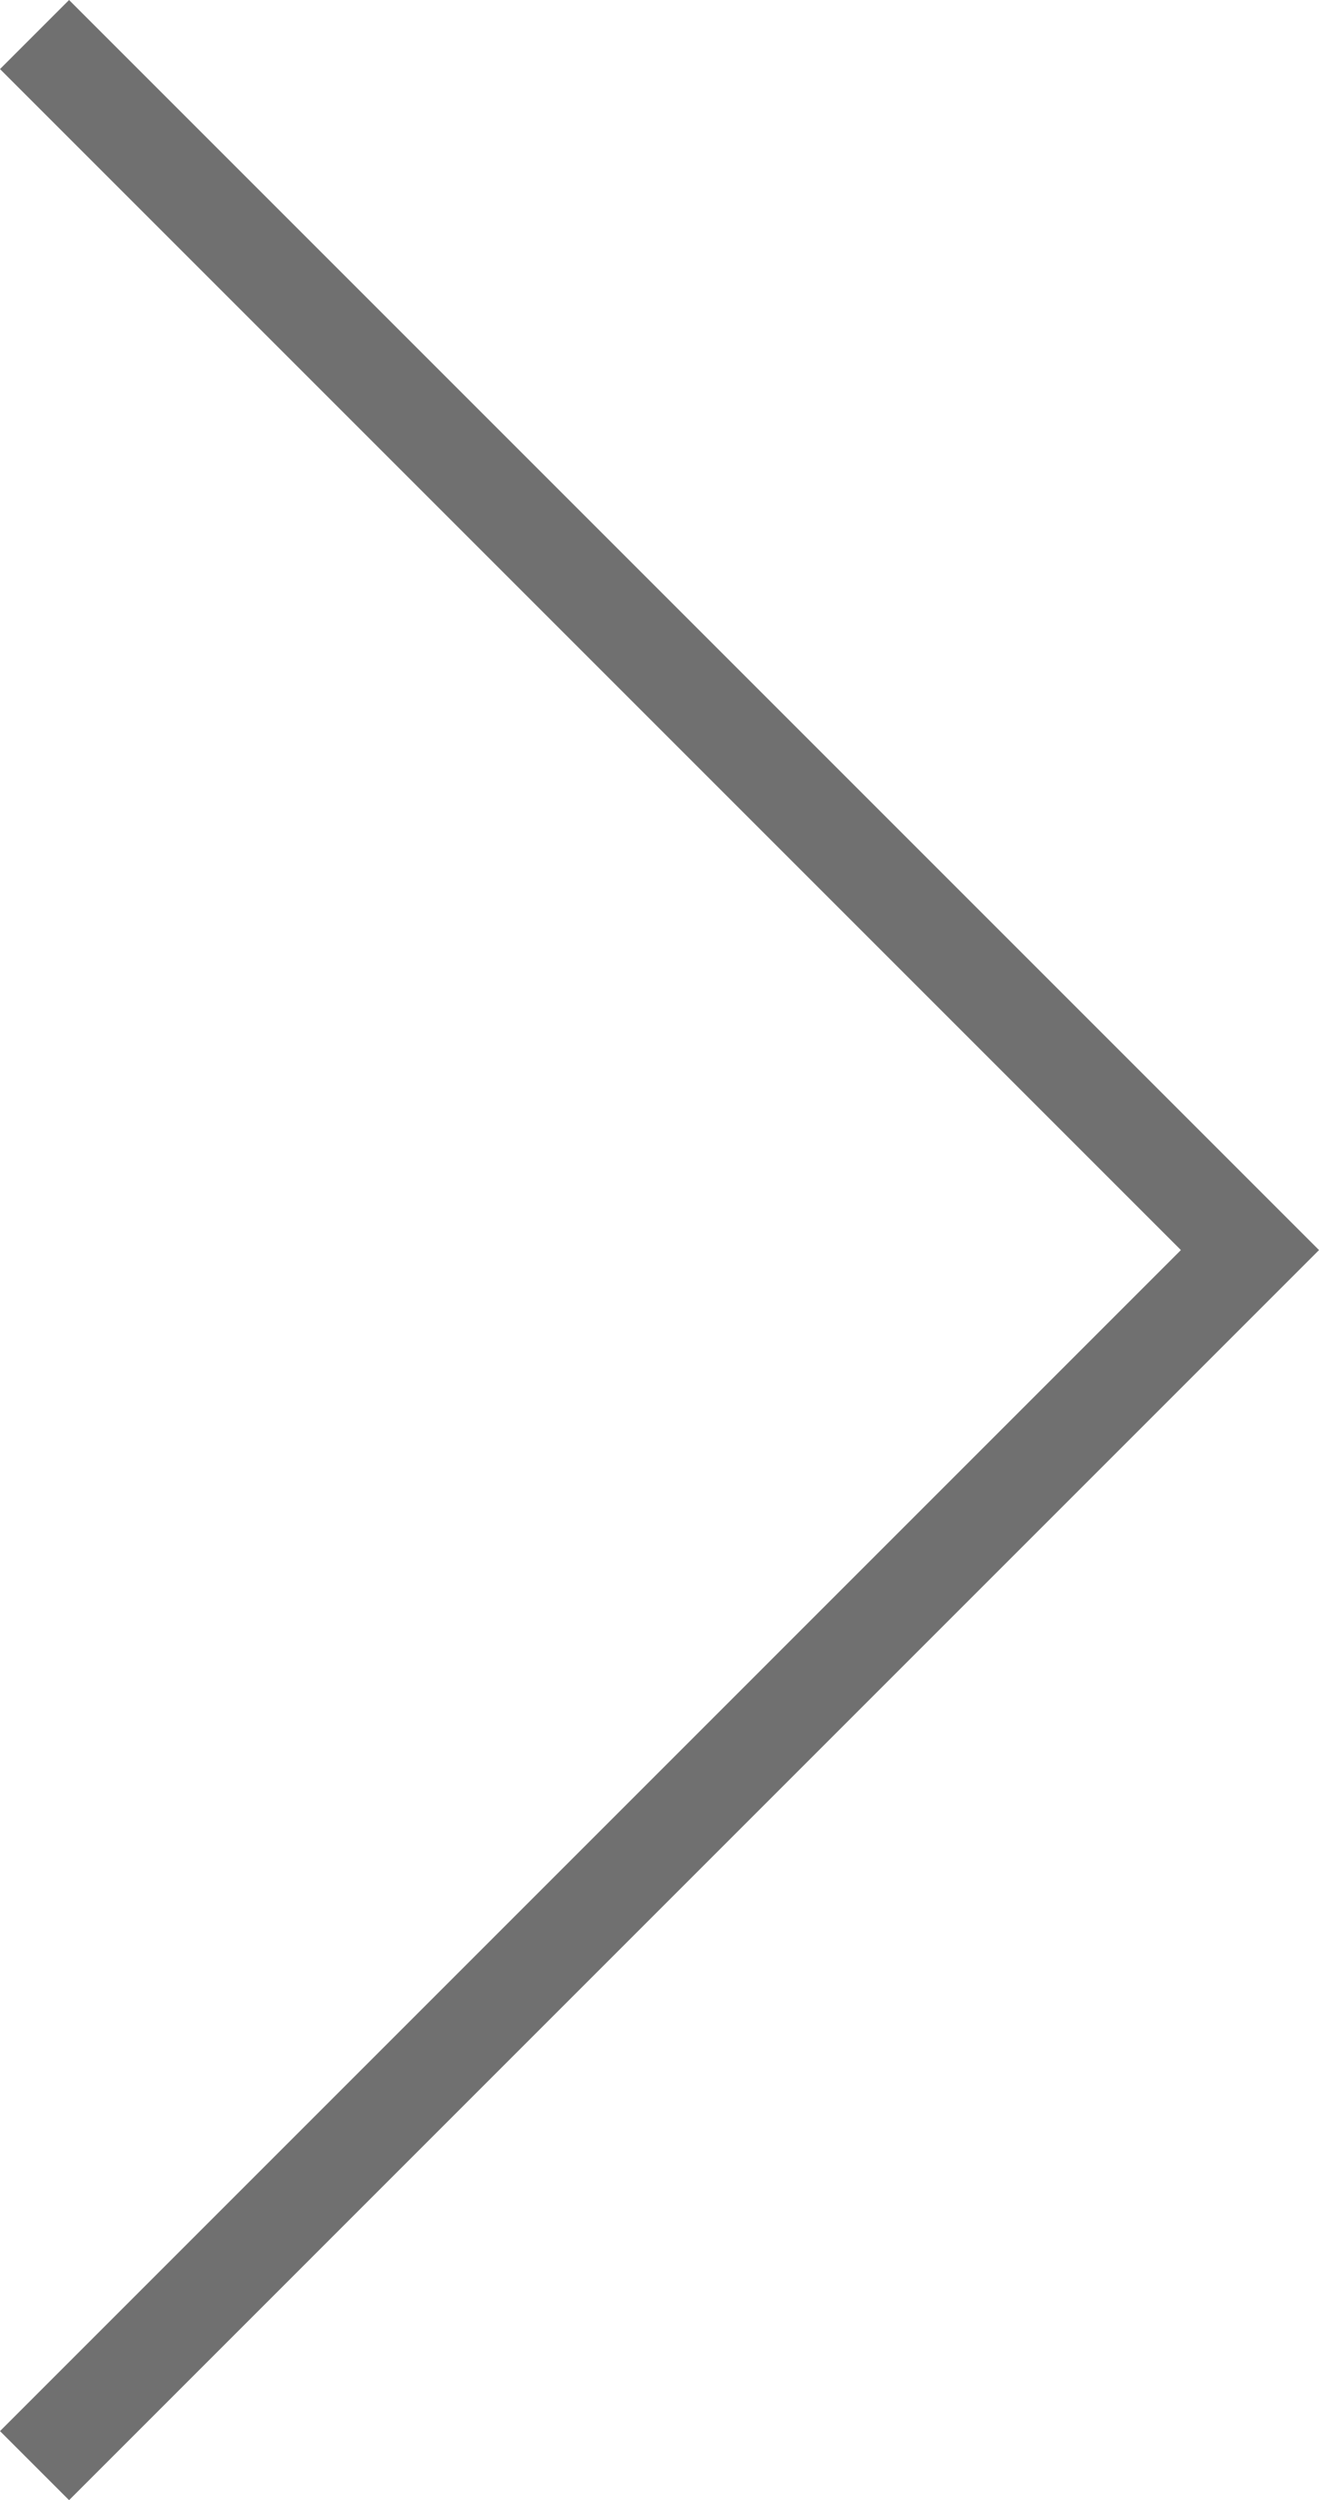
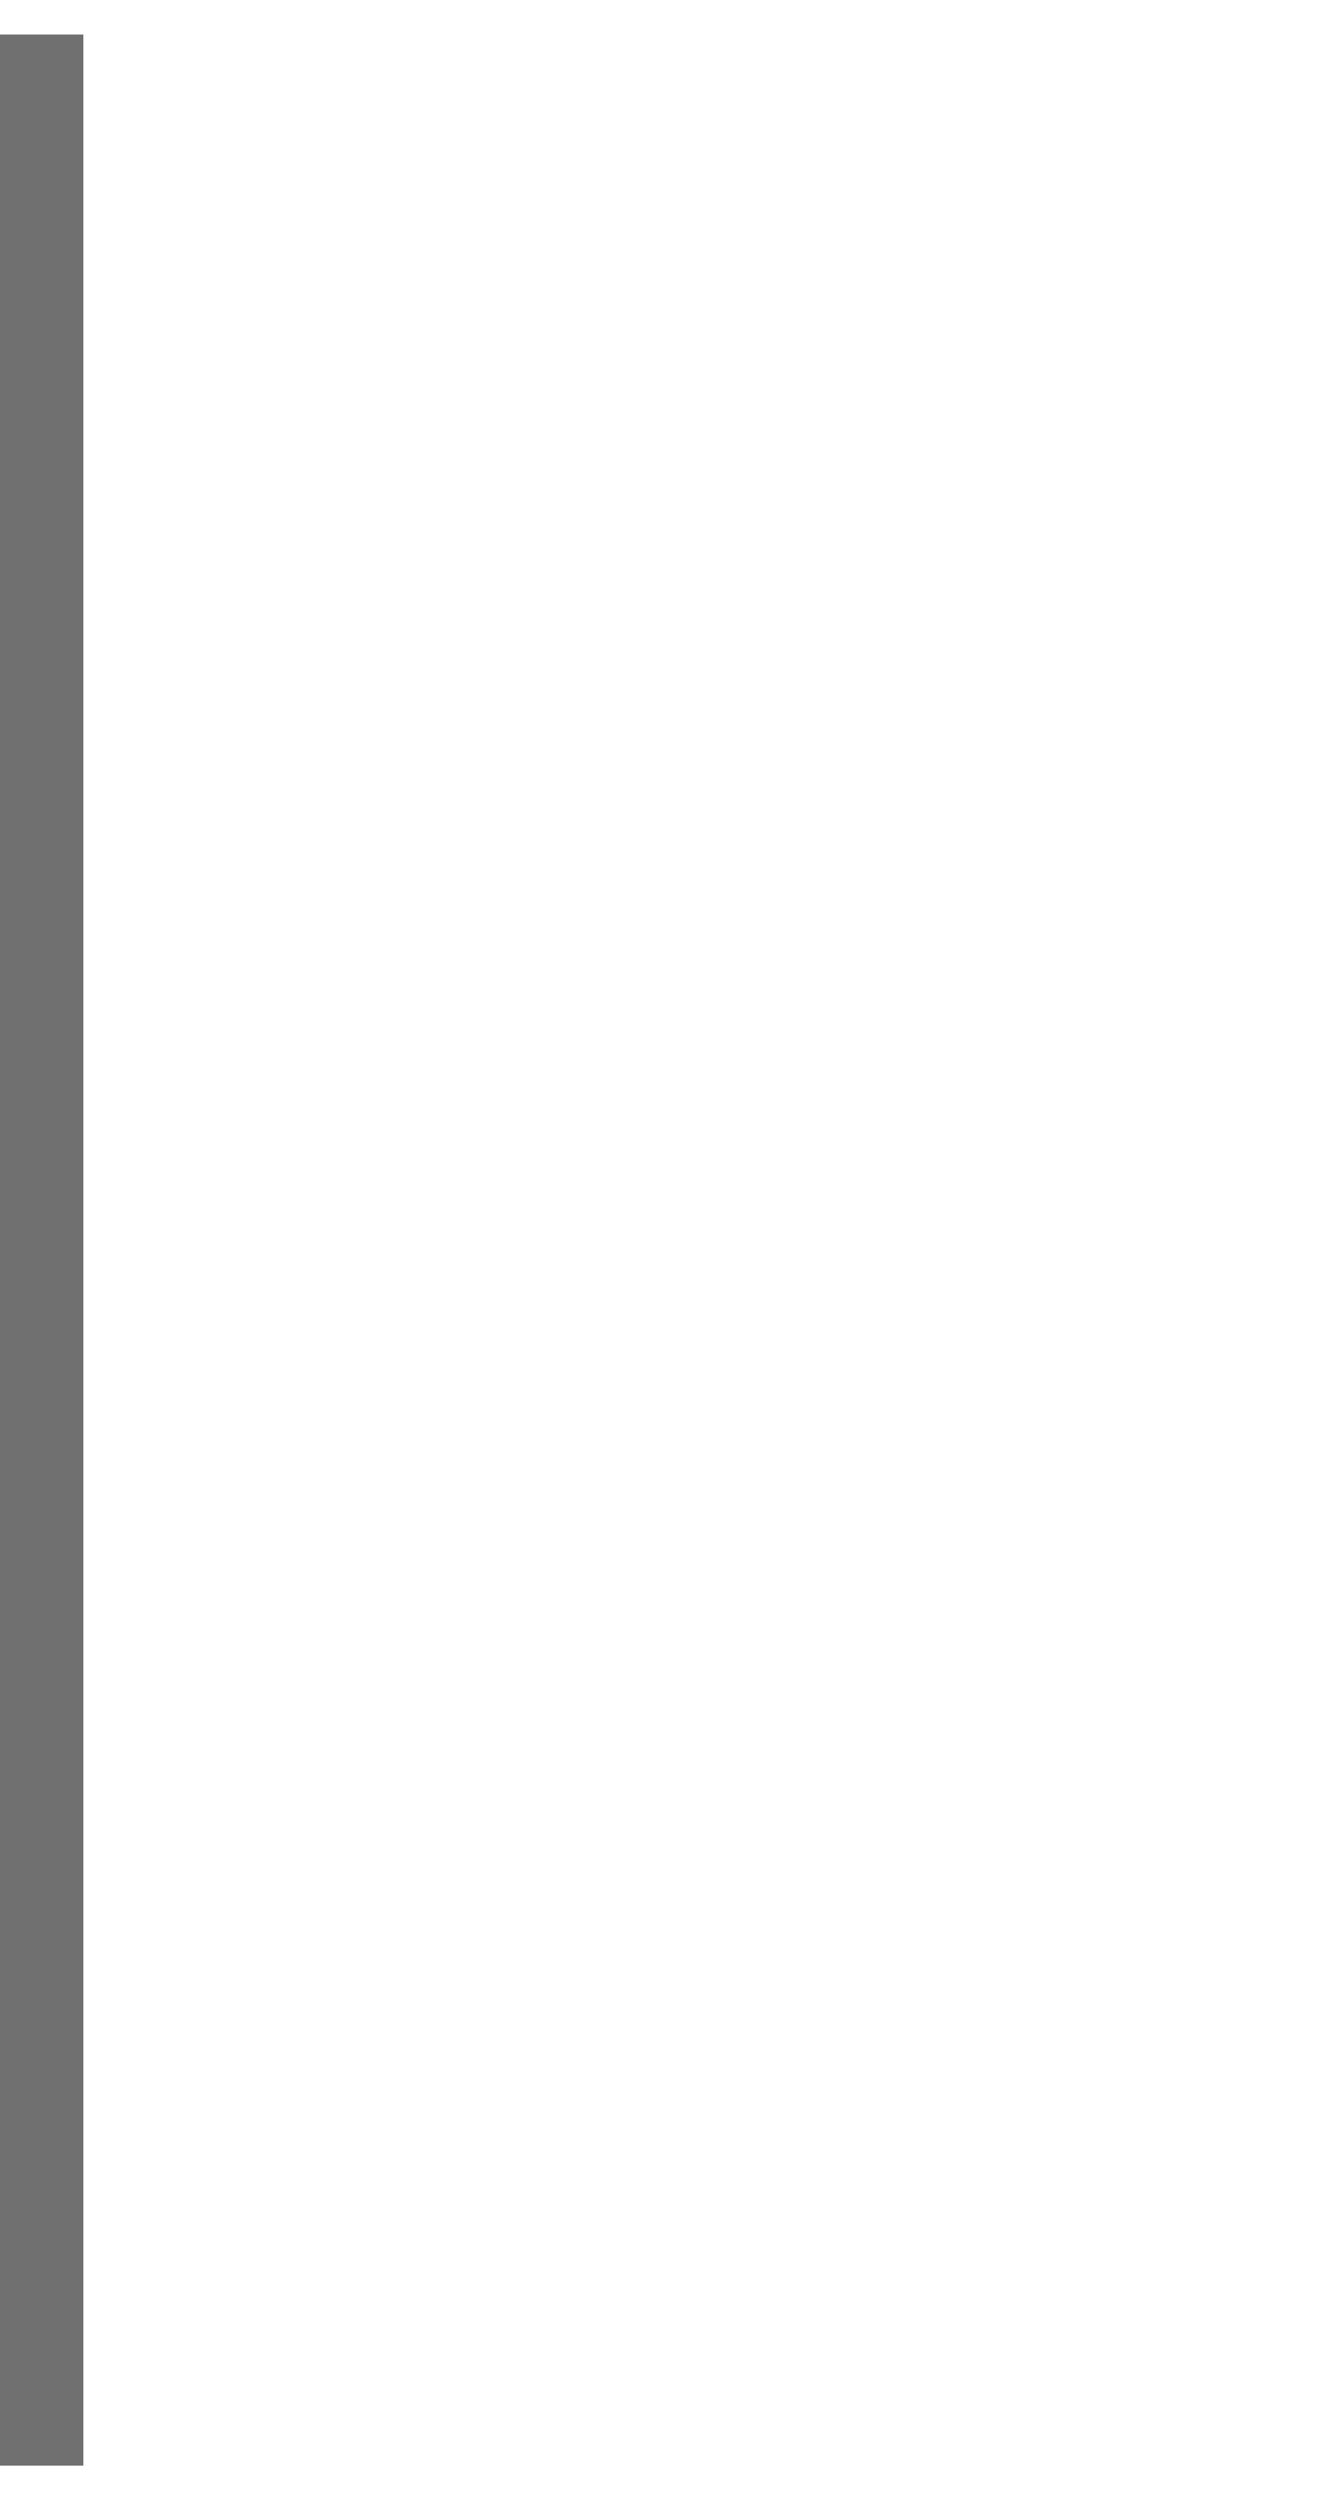
<svg xmlns="http://www.w3.org/2000/svg" width="40.518" height="76.794" viewBox="0 0 40.518 76.794">
-   <path id="Tracé_268313" data-name="Tracé 268313" d="M-8704,2252l37.336,37.336L-8704,2326.673" transform="translate(8705.061 -2250.939)" fill="none" stroke="#707070" stroke-width="3" />
+   <path id="Tracé_268313" data-name="Tracé 268313" d="M-8704,2252L-8704,2326.673" transform="translate(8705.061 -2250.939)" fill="none" stroke="#707070" stroke-width="3" />
</svg>